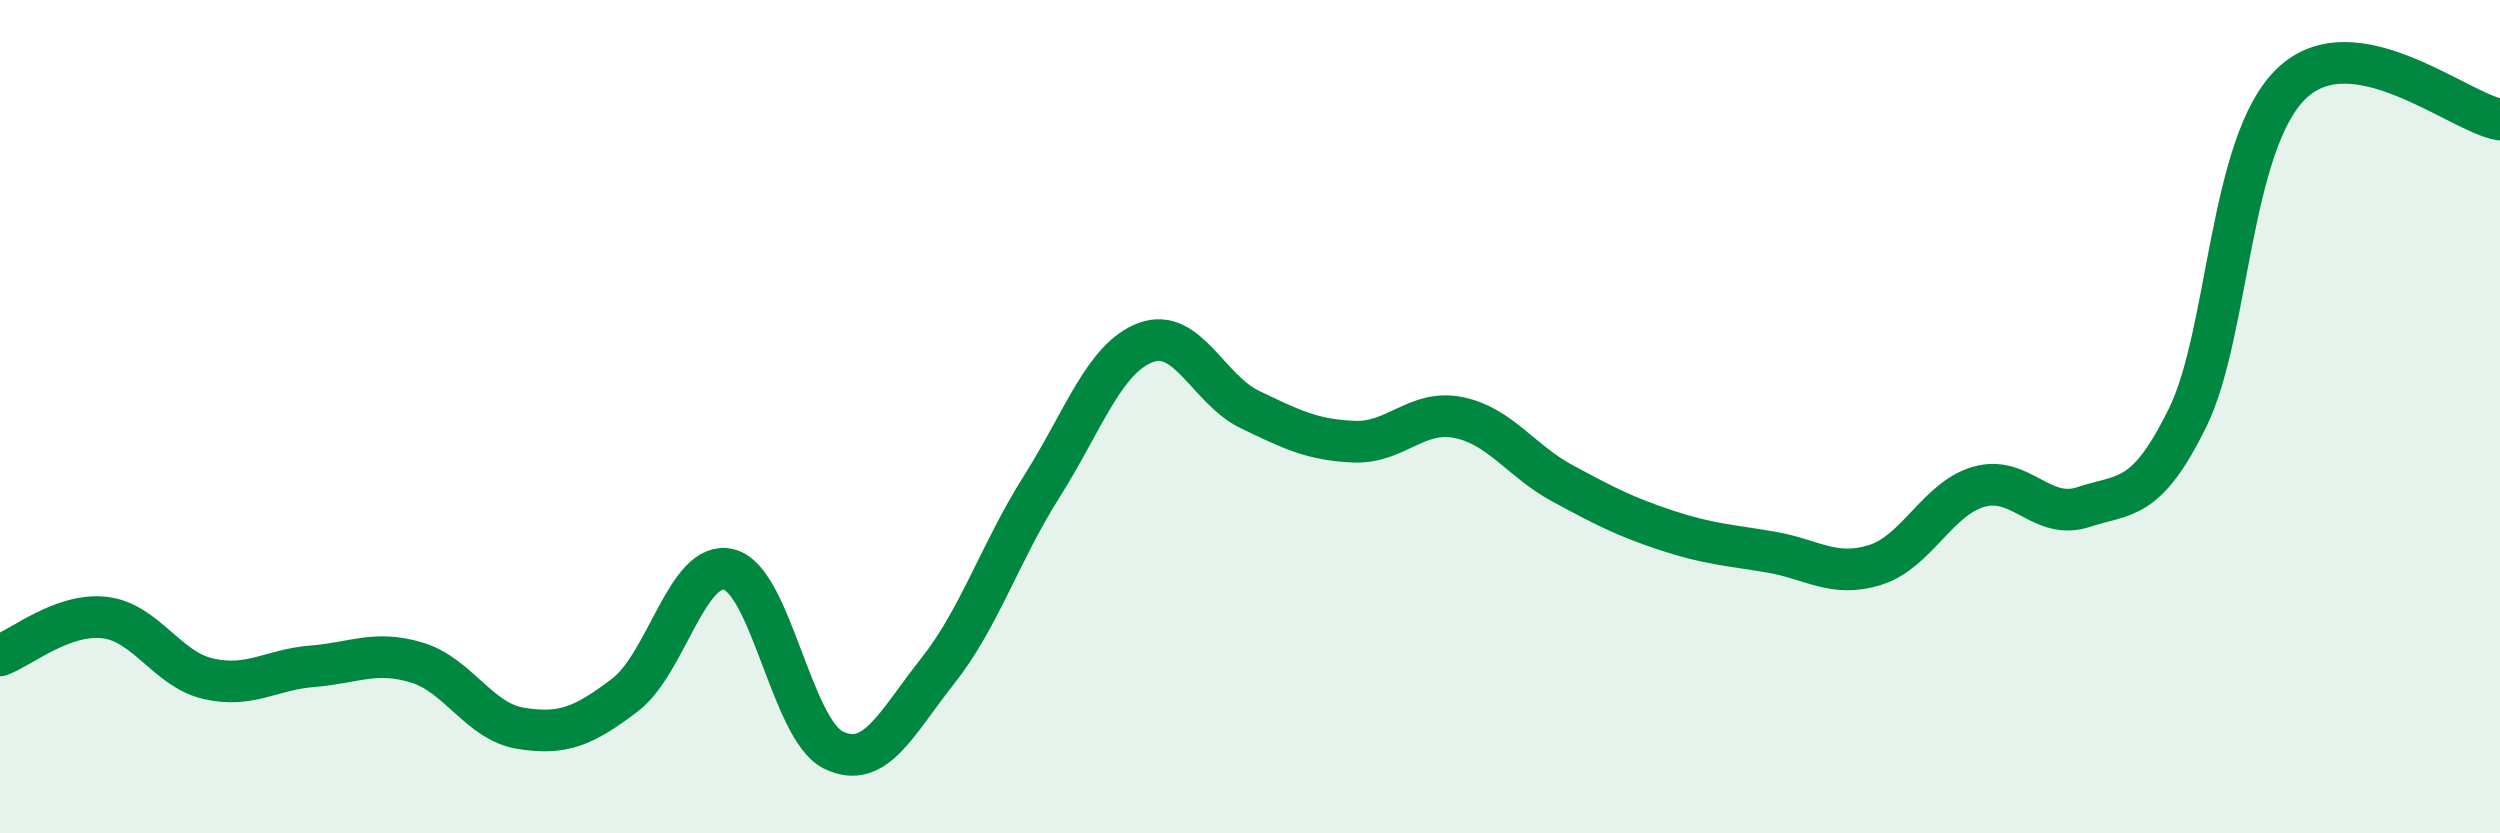
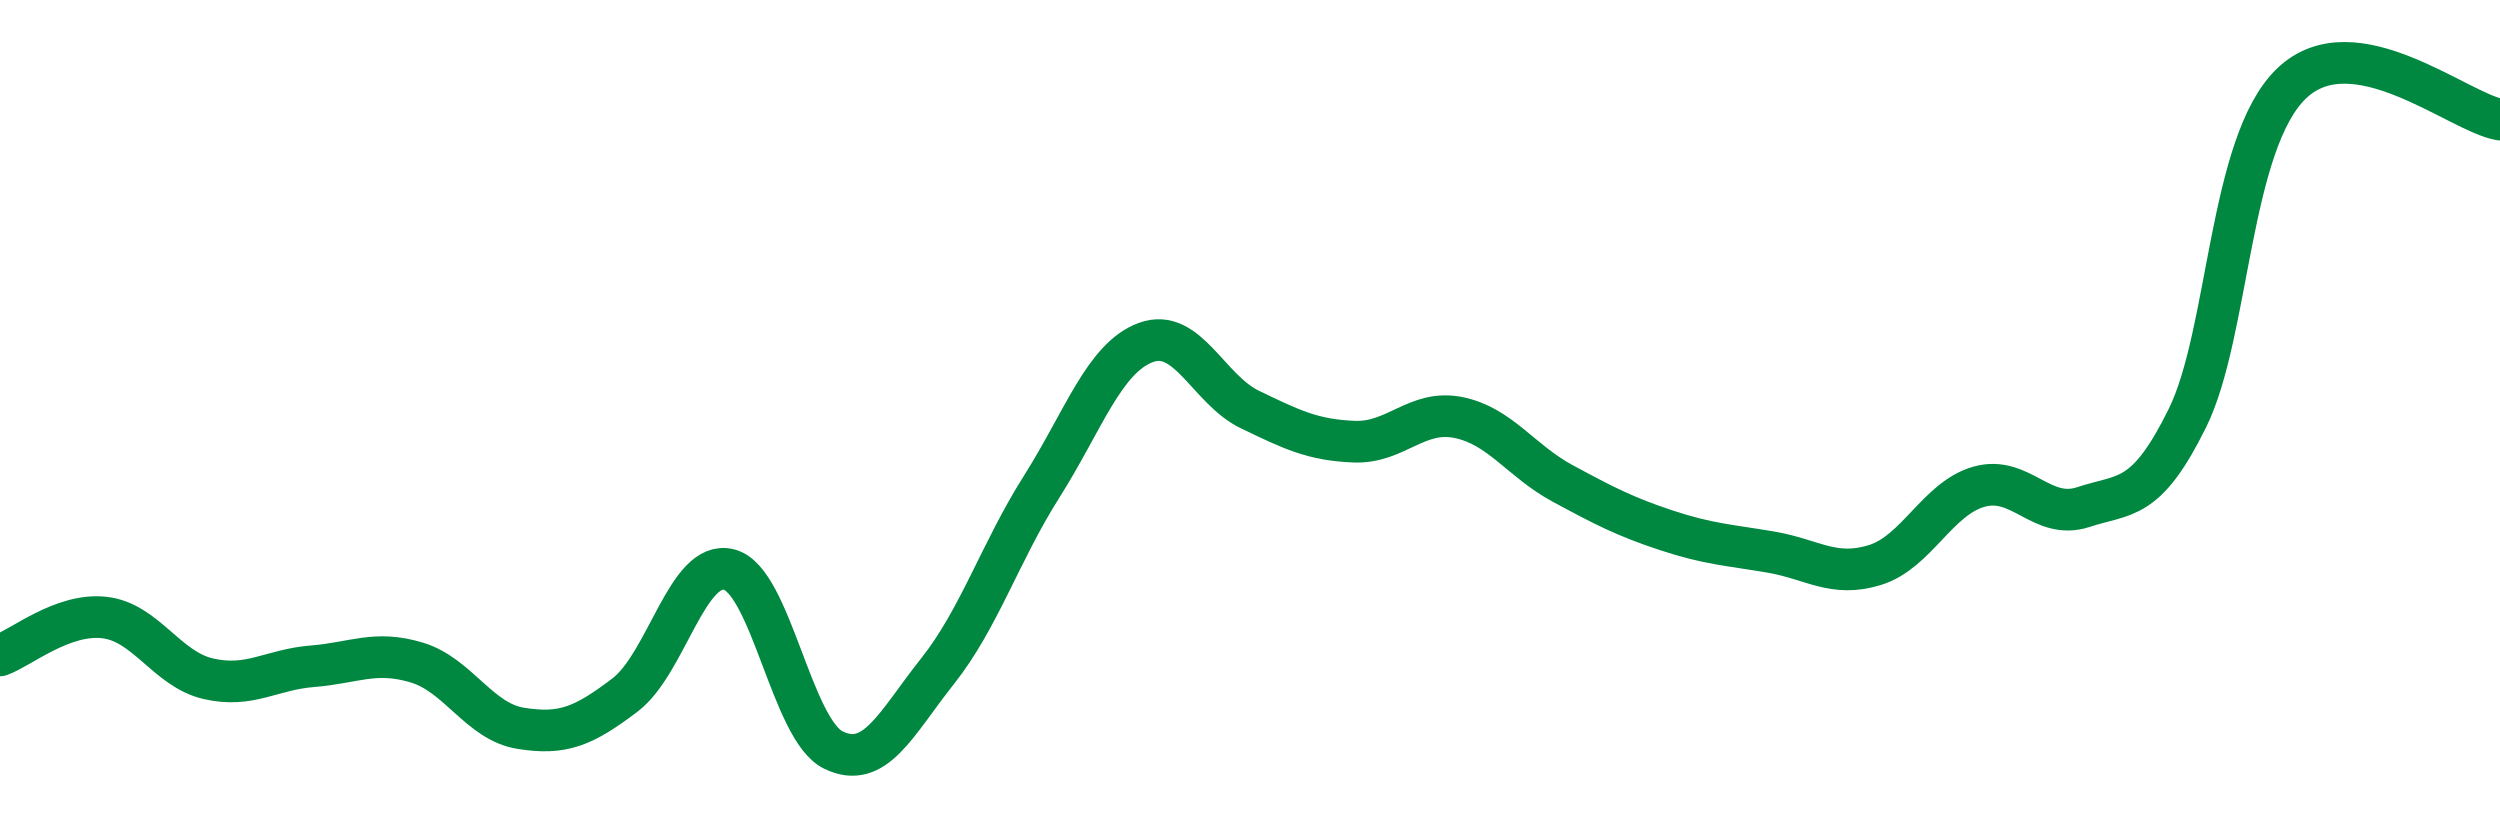
<svg xmlns="http://www.w3.org/2000/svg" width="60" height="20" viewBox="0 0 60 20">
-   <path d="M 0,15.73 C 0.5,15.55 1.5,14.71 2.5,14.82 C 3.5,14.93 4,16.06 5,16.29 C 6,16.52 6.5,16.07 7.5,15.99 C 8.5,15.91 9,15.6 10,15.9 C 11,16.2 11.5,17.32 12.5,17.48 C 13.5,17.64 14,17.44 15,16.68 C 16,15.92 16.5,13.41 17.5,13.67 C 18.5,13.93 19,17.51 20,18 C 21,18.49 21.5,17.37 22.5,16.11 C 23.5,14.85 24,13.26 25,11.68 C 26,10.1 26.5,8.59 27.5,8.22 C 28.5,7.85 29,9.35 30,9.83 C 31,10.31 31.5,10.56 32.5,10.6 C 33.5,10.64 34,9.82 35,10.02 C 36,10.22 36.5,11.06 37.5,11.6 C 38.5,12.14 39,12.4 40,12.73 C 41,13.06 41.5,13.08 42.5,13.25 C 43.5,13.42 44,13.87 45,13.56 C 46,13.25 46.5,11.96 47.5,11.68 C 48.5,11.4 49,12.5 50,12.17 C 51,11.84 51.5,12.06 52.5,10.03 C 53.5,8 53.5,3.43 55,2 C 56.5,0.57 59,2.7 60,2.87L60 20L0 20Z" fill="#008740" opacity="0.1" stroke-linecap="round" stroke-linejoin="round" />
  <path d="M 0,15.73 C 0.5,15.55 1.5,14.71 2.5,14.82 C 3.5,14.93 4,16.06 5,16.29 C 6,16.52 6.5,16.07 7.5,15.99 C 8.5,15.91 9,15.6 10,15.9 C 11,16.2 11.5,17.32 12.5,17.48 C 13.5,17.64 14,17.44 15,16.68 C 16,15.92 16.5,13.41 17.5,13.67 C 18.5,13.93 19,17.51 20,18 C 21,18.49 21.5,17.37 22.5,16.11 C 23.5,14.85 24,13.26 25,11.68 C 26,10.1 26.5,8.59 27.5,8.22 C 28.5,7.85 29,9.35 30,9.83 C 31,10.31 31.5,10.56 32.5,10.6 C 33.5,10.64 34,9.82 35,10.02 C 36,10.22 36.5,11.06 37.5,11.6 C 38.5,12.14 39,12.4 40,12.73 C 41,13.06 41.5,13.08 42.5,13.25 C 43.5,13.42 44,13.87 45,13.56 C 46,13.25 46.5,11.96 47.5,11.68 C 48.5,11.4 49,12.5 50,12.17 C 51,11.84 51.5,12.06 52.5,10.03 C 53.5,8 53.5,3.43 55,2 C 56.5,0.57 59,2.7 60,2.87" stroke="#008740" stroke-width="1" fill="none" stroke-linecap="round" stroke-linejoin="round" />
</svg>